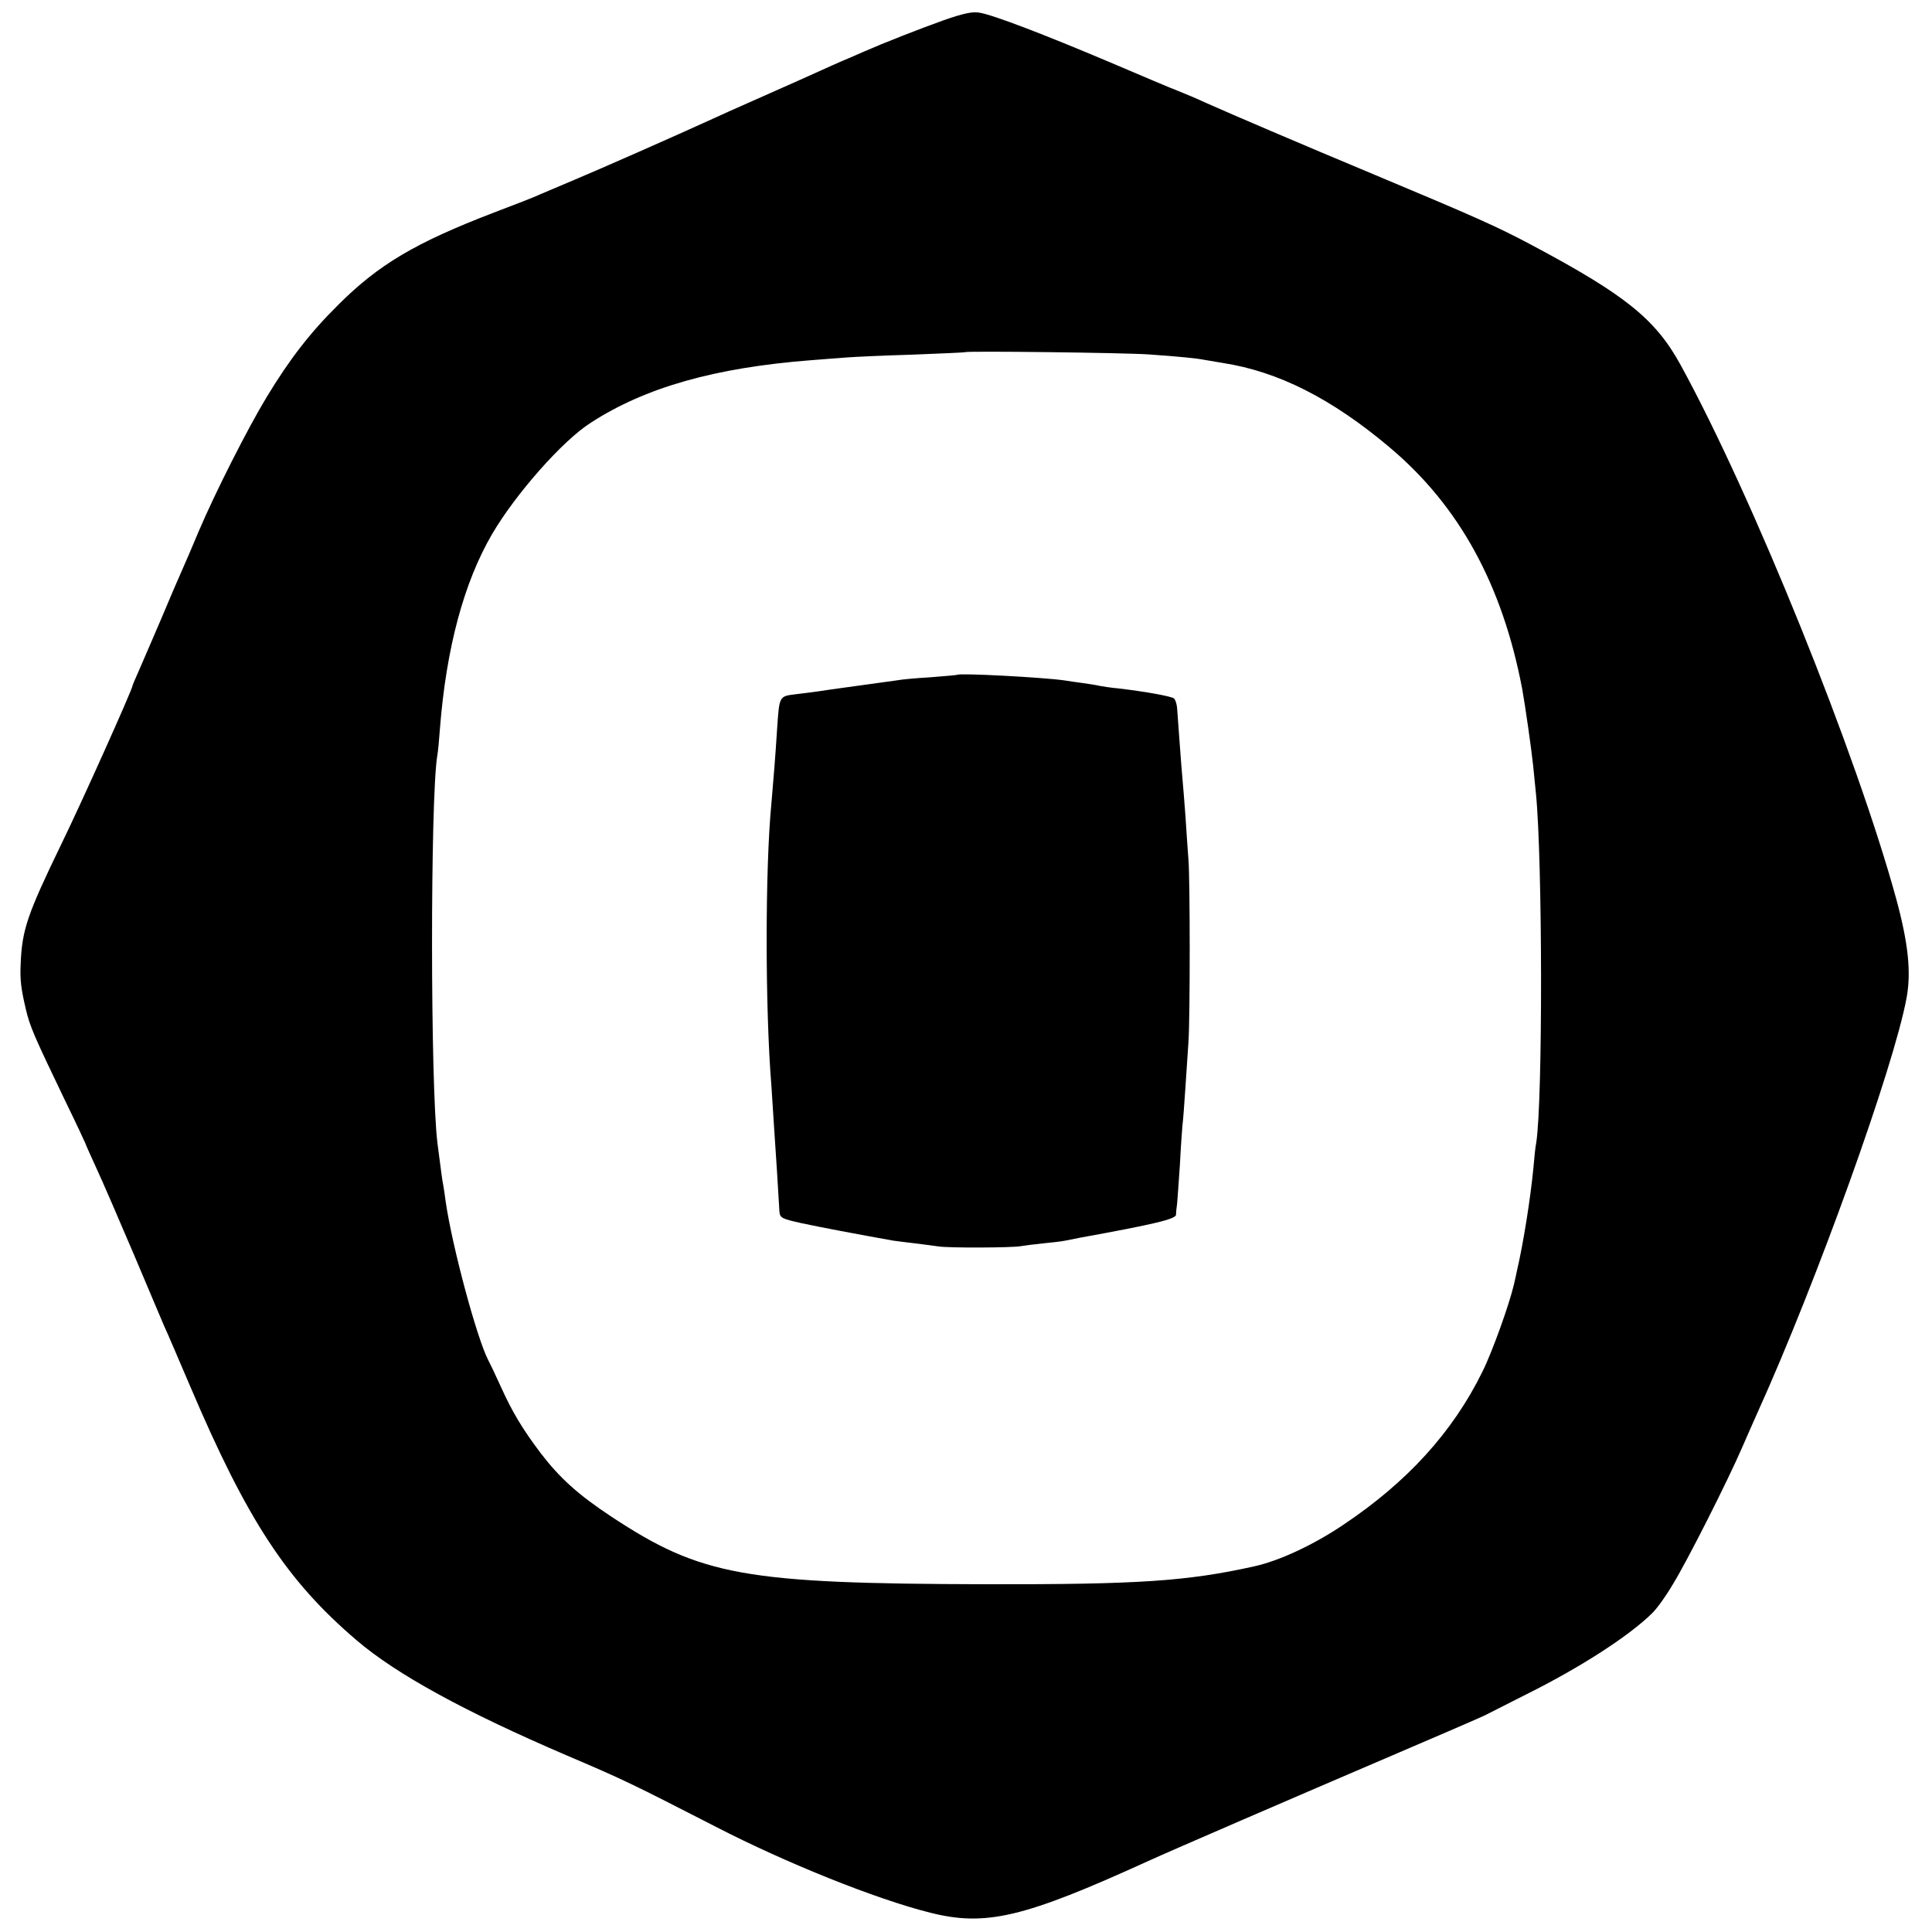
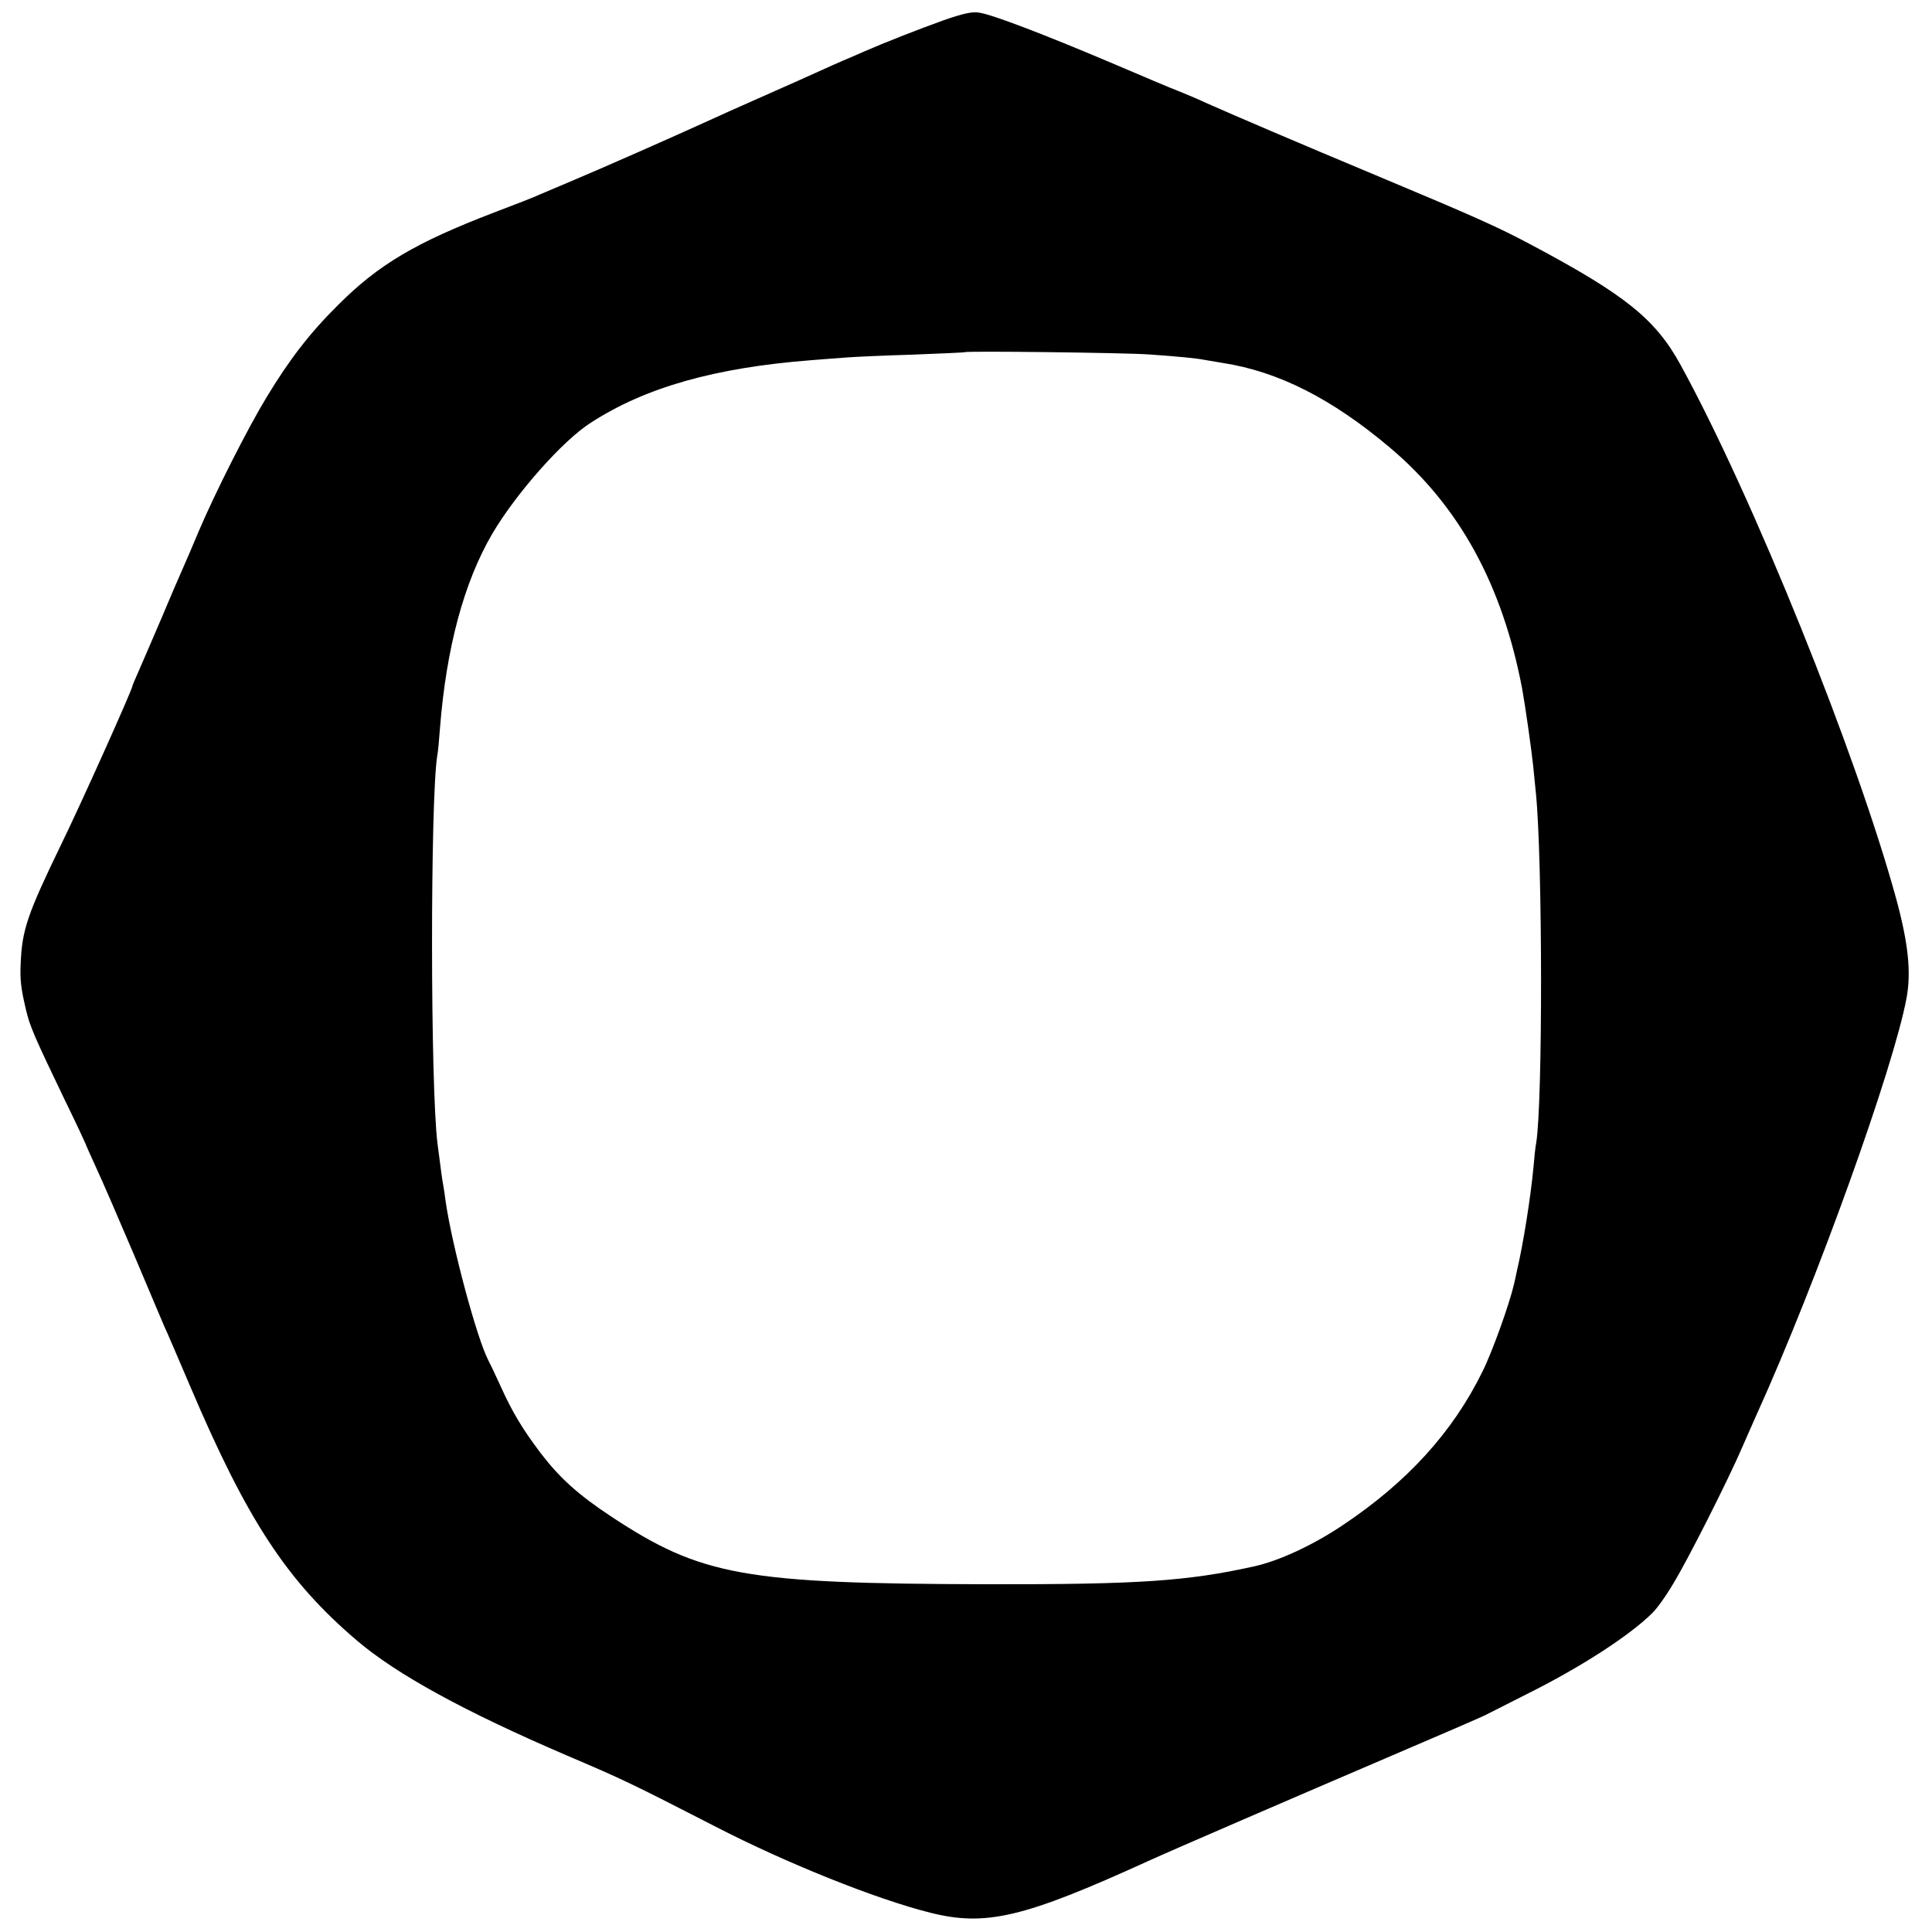
<svg xmlns="http://www.w3.org/2000/svg" version="1.0" width="700pt" height="700pt" viewBox="0 0 700 700" preserveAspectRatio="xMidYMid meet">
  <g transform="translate(0,700) scale(0.1,-0.1)" fill="#000000" stroke="none">
    <path d="M3420 6927 c-92 -33 -217 -82 -290 -114 -19 -8 -44 -19 -55 -24 -11 -4 -92 -40 -180 -80 -88 -39 -180 -80 -205 -91 -25 -11 -70 -31 -100 -45 -151 -69 -426 -190 -510 -225 -52 -22 -108 -46 -125 -53 -16 -8 -91 -37 -165 -65 -284 -109 -418 -188 -565 -335 -102 -101 -176 -197 -259 -334 -68 -112 -187 -347 -246 -486 -23 -55 -50 -118 -60 -140 -10 -22 -44 -101 -75 -175 -32 -74 -68 -159 -81 -188 -13 -29 -24 -55 -24 -57 0 -12 -187 -429 -259 -576 -122 -252 -141 -308 -146 -429 -3 -59 1 -92 19 -168 14 -60 29 -95 142 -330 41 -84 74 -155 74 -156 0 -2 18 -42 39 -88 21 -45 82 -186 136 -313 53 -126 103 -243 110 -260 8 -16 50 -115 95 -220 206 -484 350 -703 602 -918 144 -123 390 -258 763 -418 202 -86 233 -101 539 -258 254 -131 580 -262 776 -311 202 -51 340 -18 790 187 83 38 537 234 885 383 171 73 321 138 335 145 14 7 81 41 150 76 197 98 373 212 456 294 17 16 52 65 77 108 51 83 197 372 248 490 17 40 43 97 56 127 215 475 495 1254 541 1505 17 93 6 197 -37 356 -144 527 -520 1459 -782 1937 -91 166 -201 254 -539 434 -124 66 -202 101 -570 255 -280 117 -511 216 -610 260 -30 14 -75 33 -100 43 -25 9 -137 57 -250 105 -234 99 -421 171 -471 179 -25 5 -60 -3 -129 -27z m740 -1211 c115 -8 174 -14 205 -20 11 -2 40 -7 65 -11 201 -31 395 -129 605 -306 252 -212 408 -497 480 -874 11 -60 34 -222 40 -280 3 -33 8 -78 10 -100 24 -244 25 -1114 1 -1266 -3 -13 -7 -53 -10 -89 -11 -114 -37 -277 -60 -375 -2 -11 -7 -33 -11 -50 -17 -72 -78 -243 -114 -315 -107 -218 -272 -400 -506 -556 -107 -72 -230 -129 -320 -149 -243 -54 -419 -66 -970 -65 -878 2 -1034 30 -1360 245 -121 80 -187 140 -256 230 -65 86 -103 149 -144 240 -20 44 -41 88 -46 97 -41 79 -130 409 -154 573 -3 23 -7 50 -9 61 -4 19 -7 45 -21 152 -26 212 -26 1242 -1 1402 3 14 7 59 10 100 23 293 87 530 189 705 85 145 255 338 357 403 197 128 450 200 800 227 47 4 105 8 130 10 25 2 131 7 235 10 105 4 191 8 192 9 5 5 575 -2 663 -8z" />
-     <path d="M3468 4555 c-2 -1 -46 -5 -98 -9 -52 -3 -106 -8 -120 -11 -14 -2 -79 -11 -145 -20 -66 -9 -130 -18 -141 -20 -12 -2 -47 -6 -78 -10 -65 -8 -62 -4 -71 -135 -5 -80 -13 -182 -20 -260 -23 -236 -23 -745 0 -1025 2 -27 6 -90 9 -140 6 -84 17 -259 20 -315 2 -23 9 -26 81 -42 65 -14 202 -40 331 -63 12 -2 48 -6 80 -10 33 -4 70 -9 84 -11 35 -6 270 -5 299 1 13 2 49 7 80 10 31 3 67 7 81 10 14 3 36 7 50 10 275 50 350 68 351 84 0 9 2 27 4 41 1 14 6 77 10 140 3 63 8 126 9 140 2 14 7 77 11 140 4 63 9 138 11 165 6 81 6 584 0 660 -3 39 -8 111 -11 160 -4 50 -8 106 -10 125 -4 40 -17 221 -20 263 -1 15 -6 31 -11 36 -8 8 -102 25 -204 37 -25 2 -54 7 -66 9 -12 3 -39 7 -60 10 -21 3 -52 7 -69 10 -78 11 -379 27 -387 20z" />
  </g>
</svg>